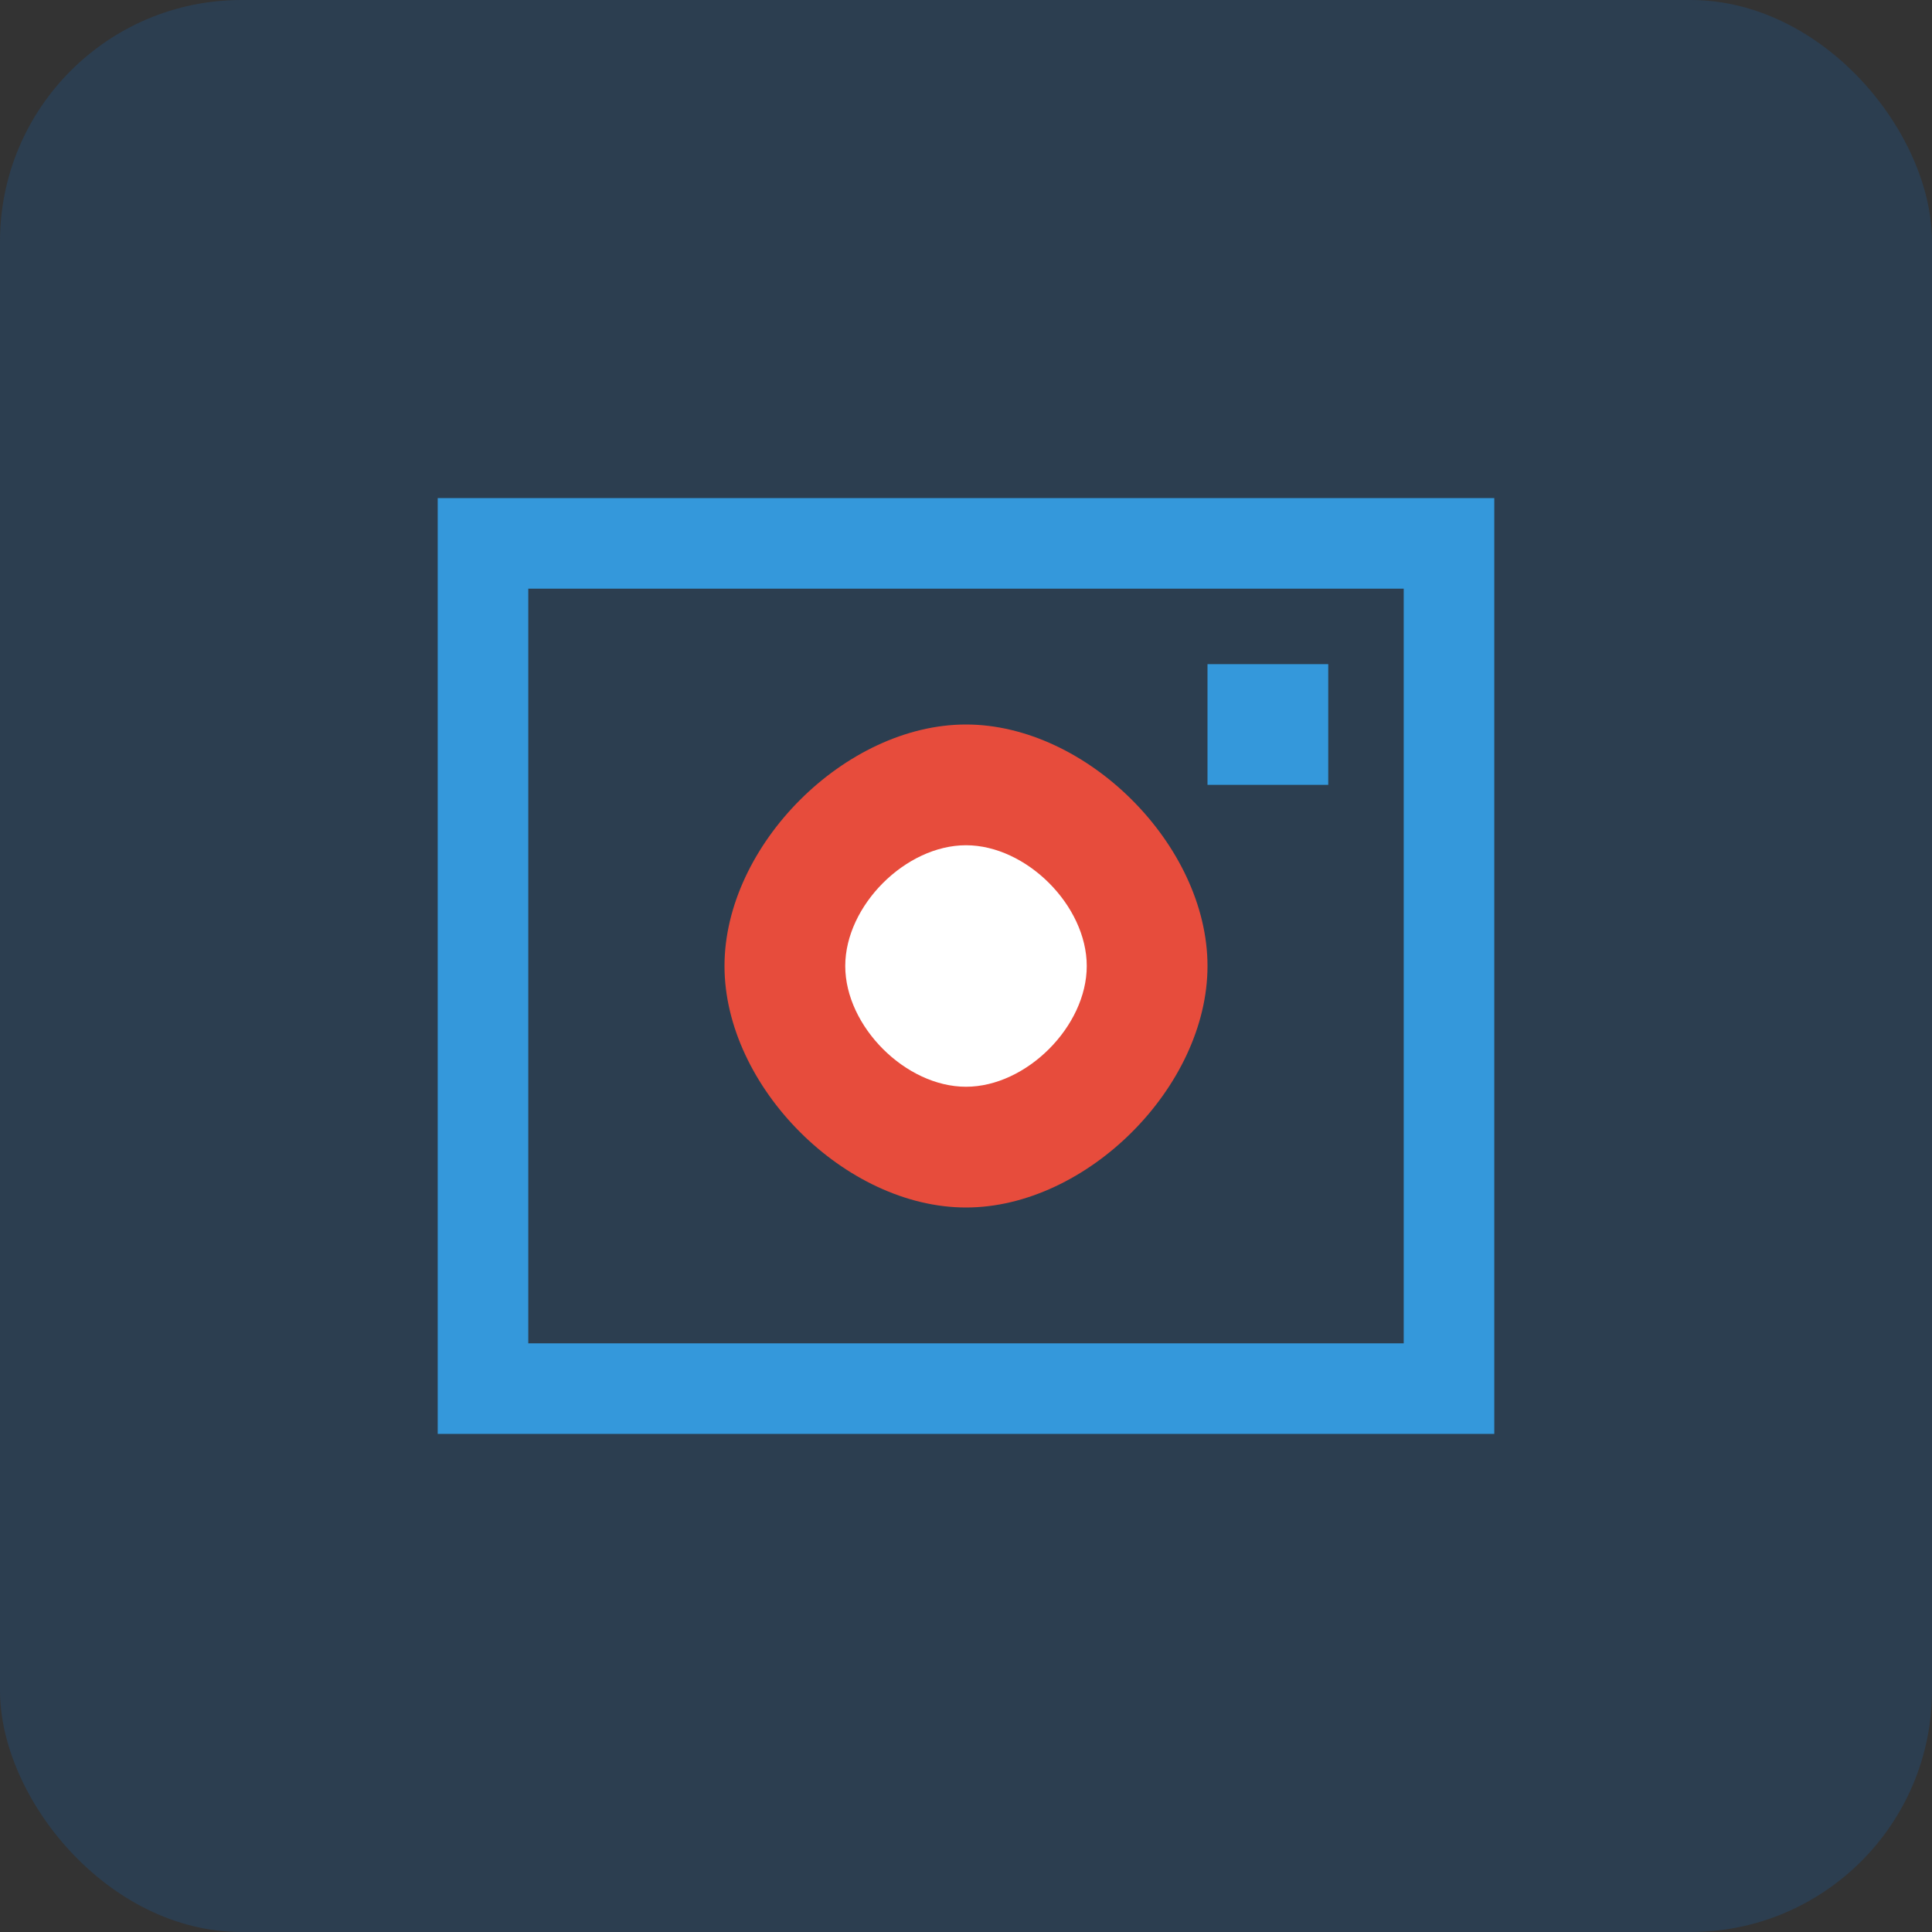
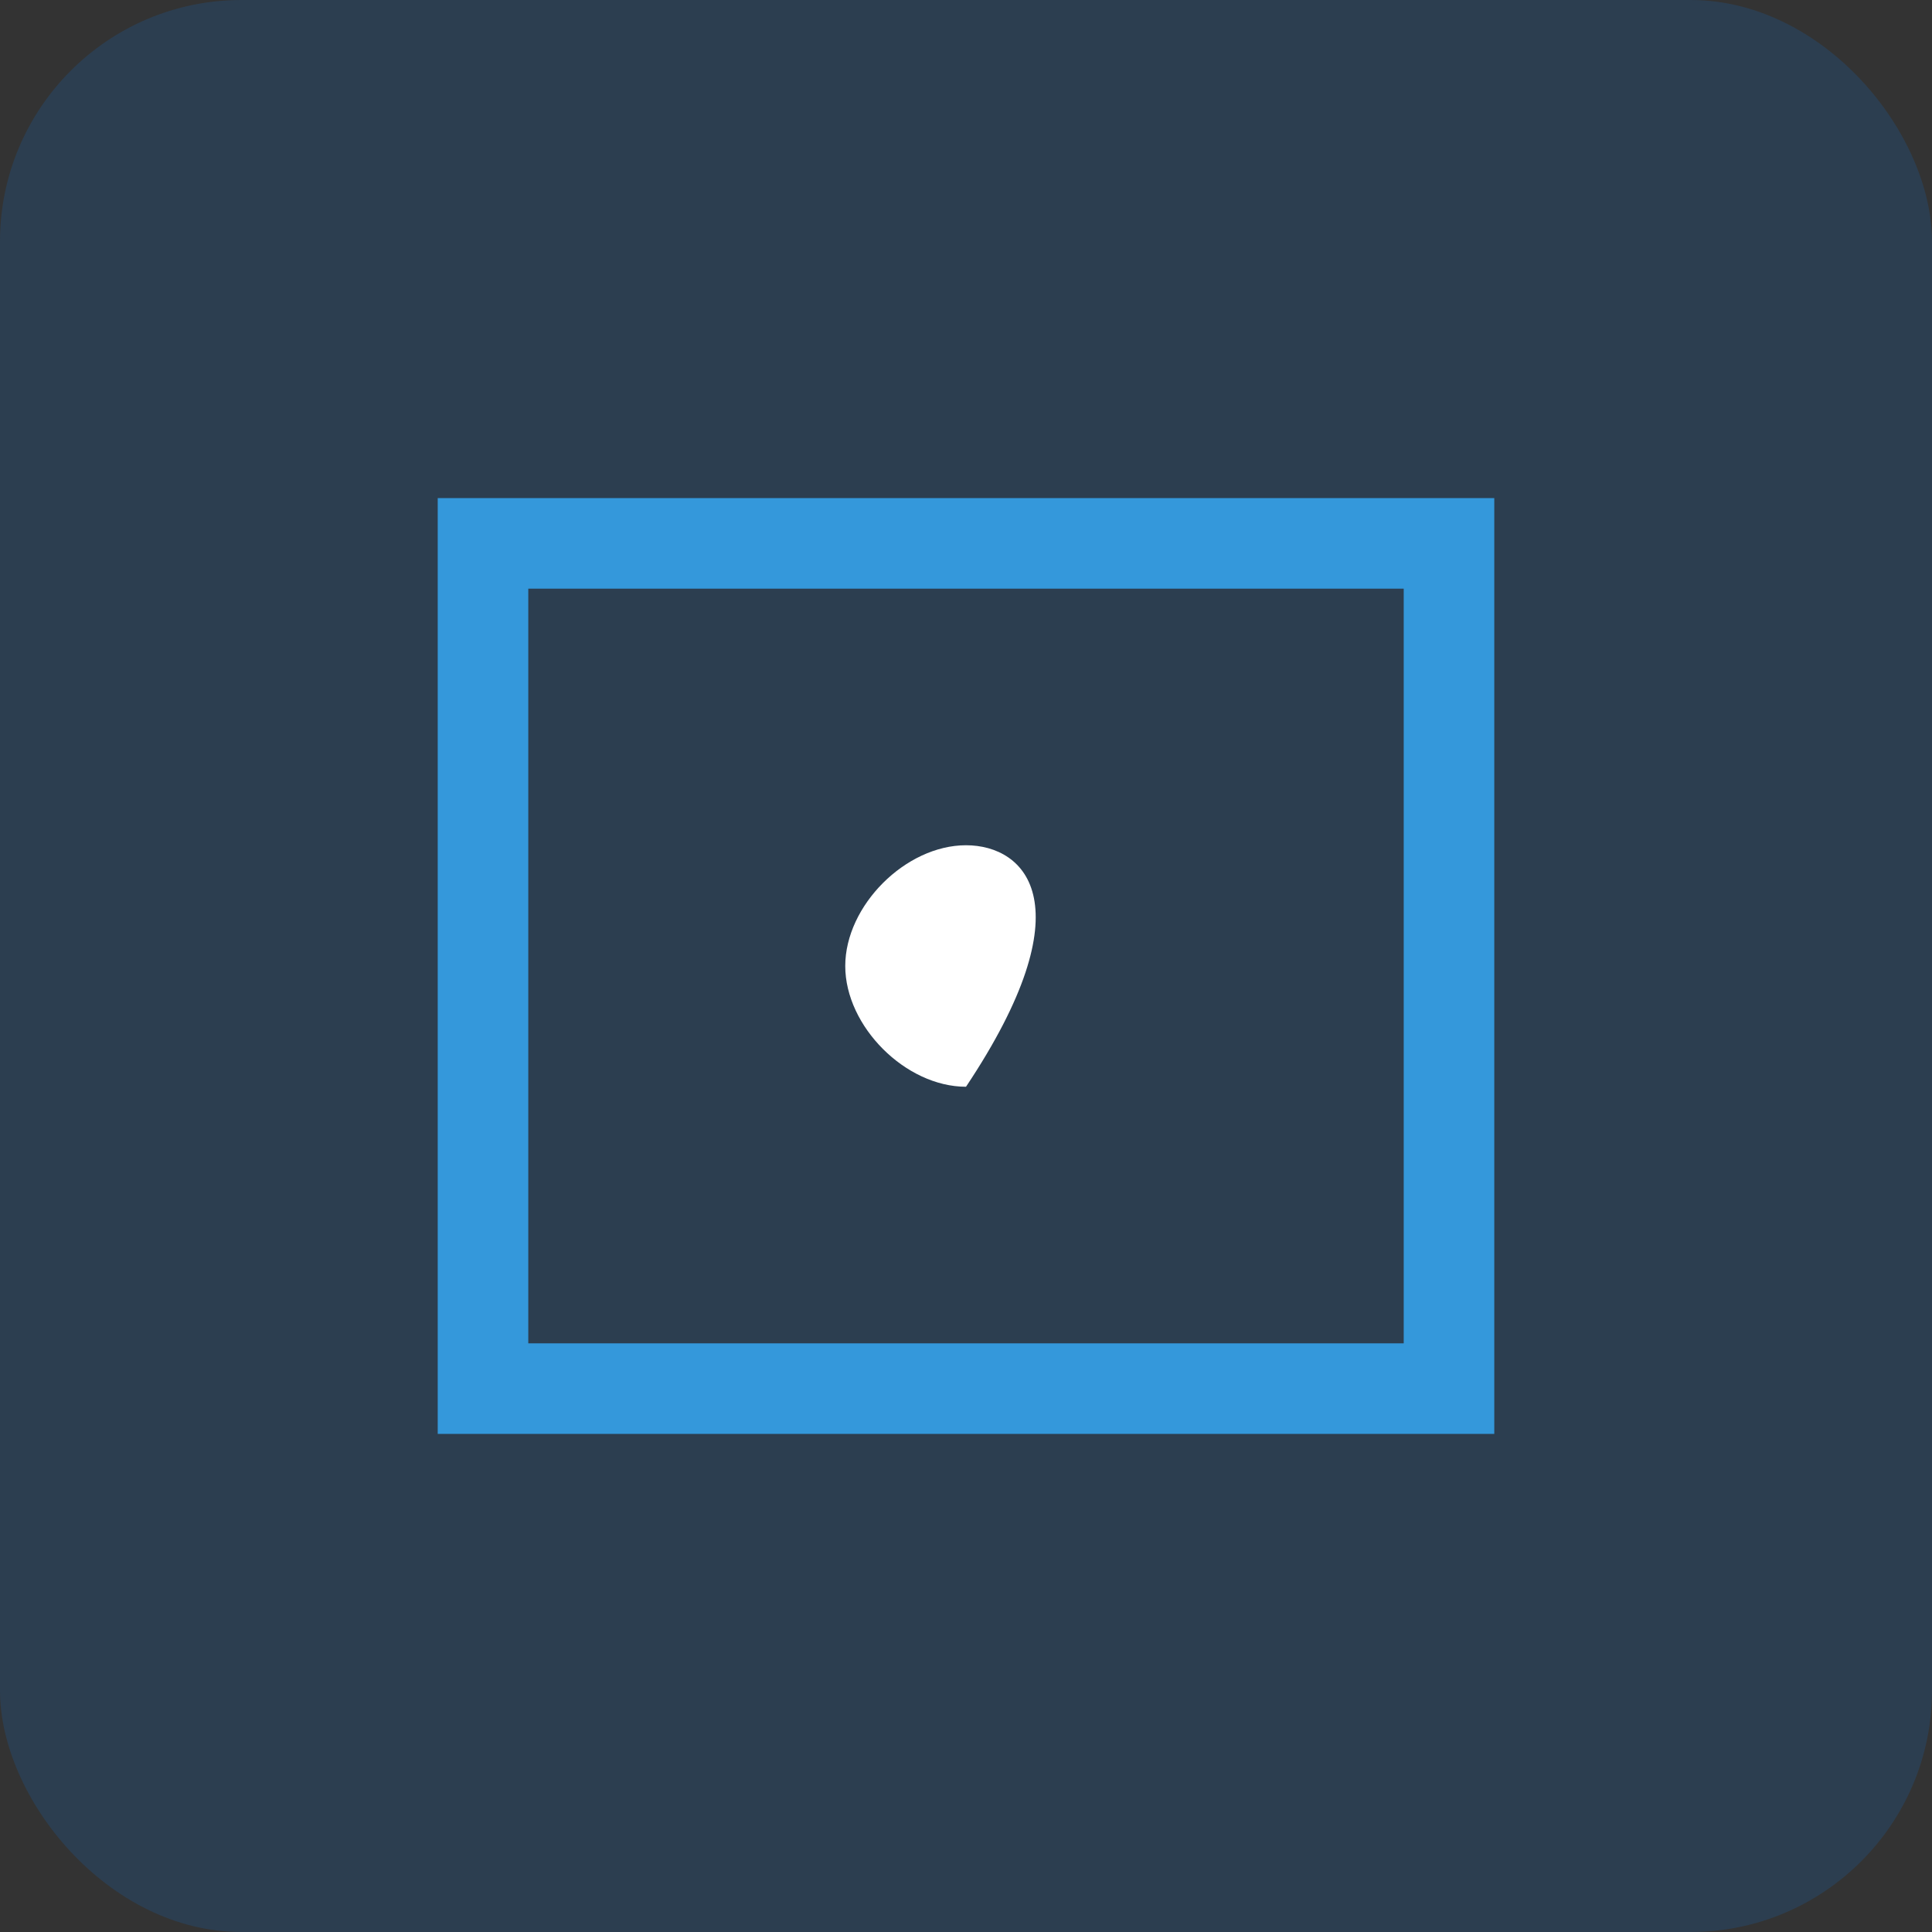
<svg xmlns="http://www.w3.org/2000/svg" width="64" height="64" viewBox="0 0 64 64" fill="none">
  <rect x="0" y="0" width="64" height="64" fill="#333333" stroke="none" />
  <rect width="64" height="64" rx="8" fill="#2c3e50" />
  <path d="M16 18 C16 18 16 46 16 46 C16 46 48 46 48 46 C48 46 48 18 48 18 C48 18 16 18 16 18 Z" stroke="#3498db" stroke-width="3" fill="none" />
-   <path d="M32 24 C28 24 24 28 24 32 C24 36 28 40 32 40 C36 40 40 36 40 32 C40 28 36 24 32 24 Z" fill="#e74c3c" />
-   <path d="M32 28 C30 28 28 30 28 32 C28 34 30 36 32 36 C34 36 36 34 36 32 C36 30 34 28 32 28 Z" fill="#ffffff" />
-   <path d="M44 22 C44 22 44 26 44 26 C44 26 40 26 40 26 C40 26 40 22 40 22 C40 22 44 22 44 22 Z" fill="#3498db" />
+   <path d="M32 28 C30 28 28 30 28 32 C28 34 30 36 32 36 C36 30 34 28 32 28 Z" fill="#ffffff" />
</svg>